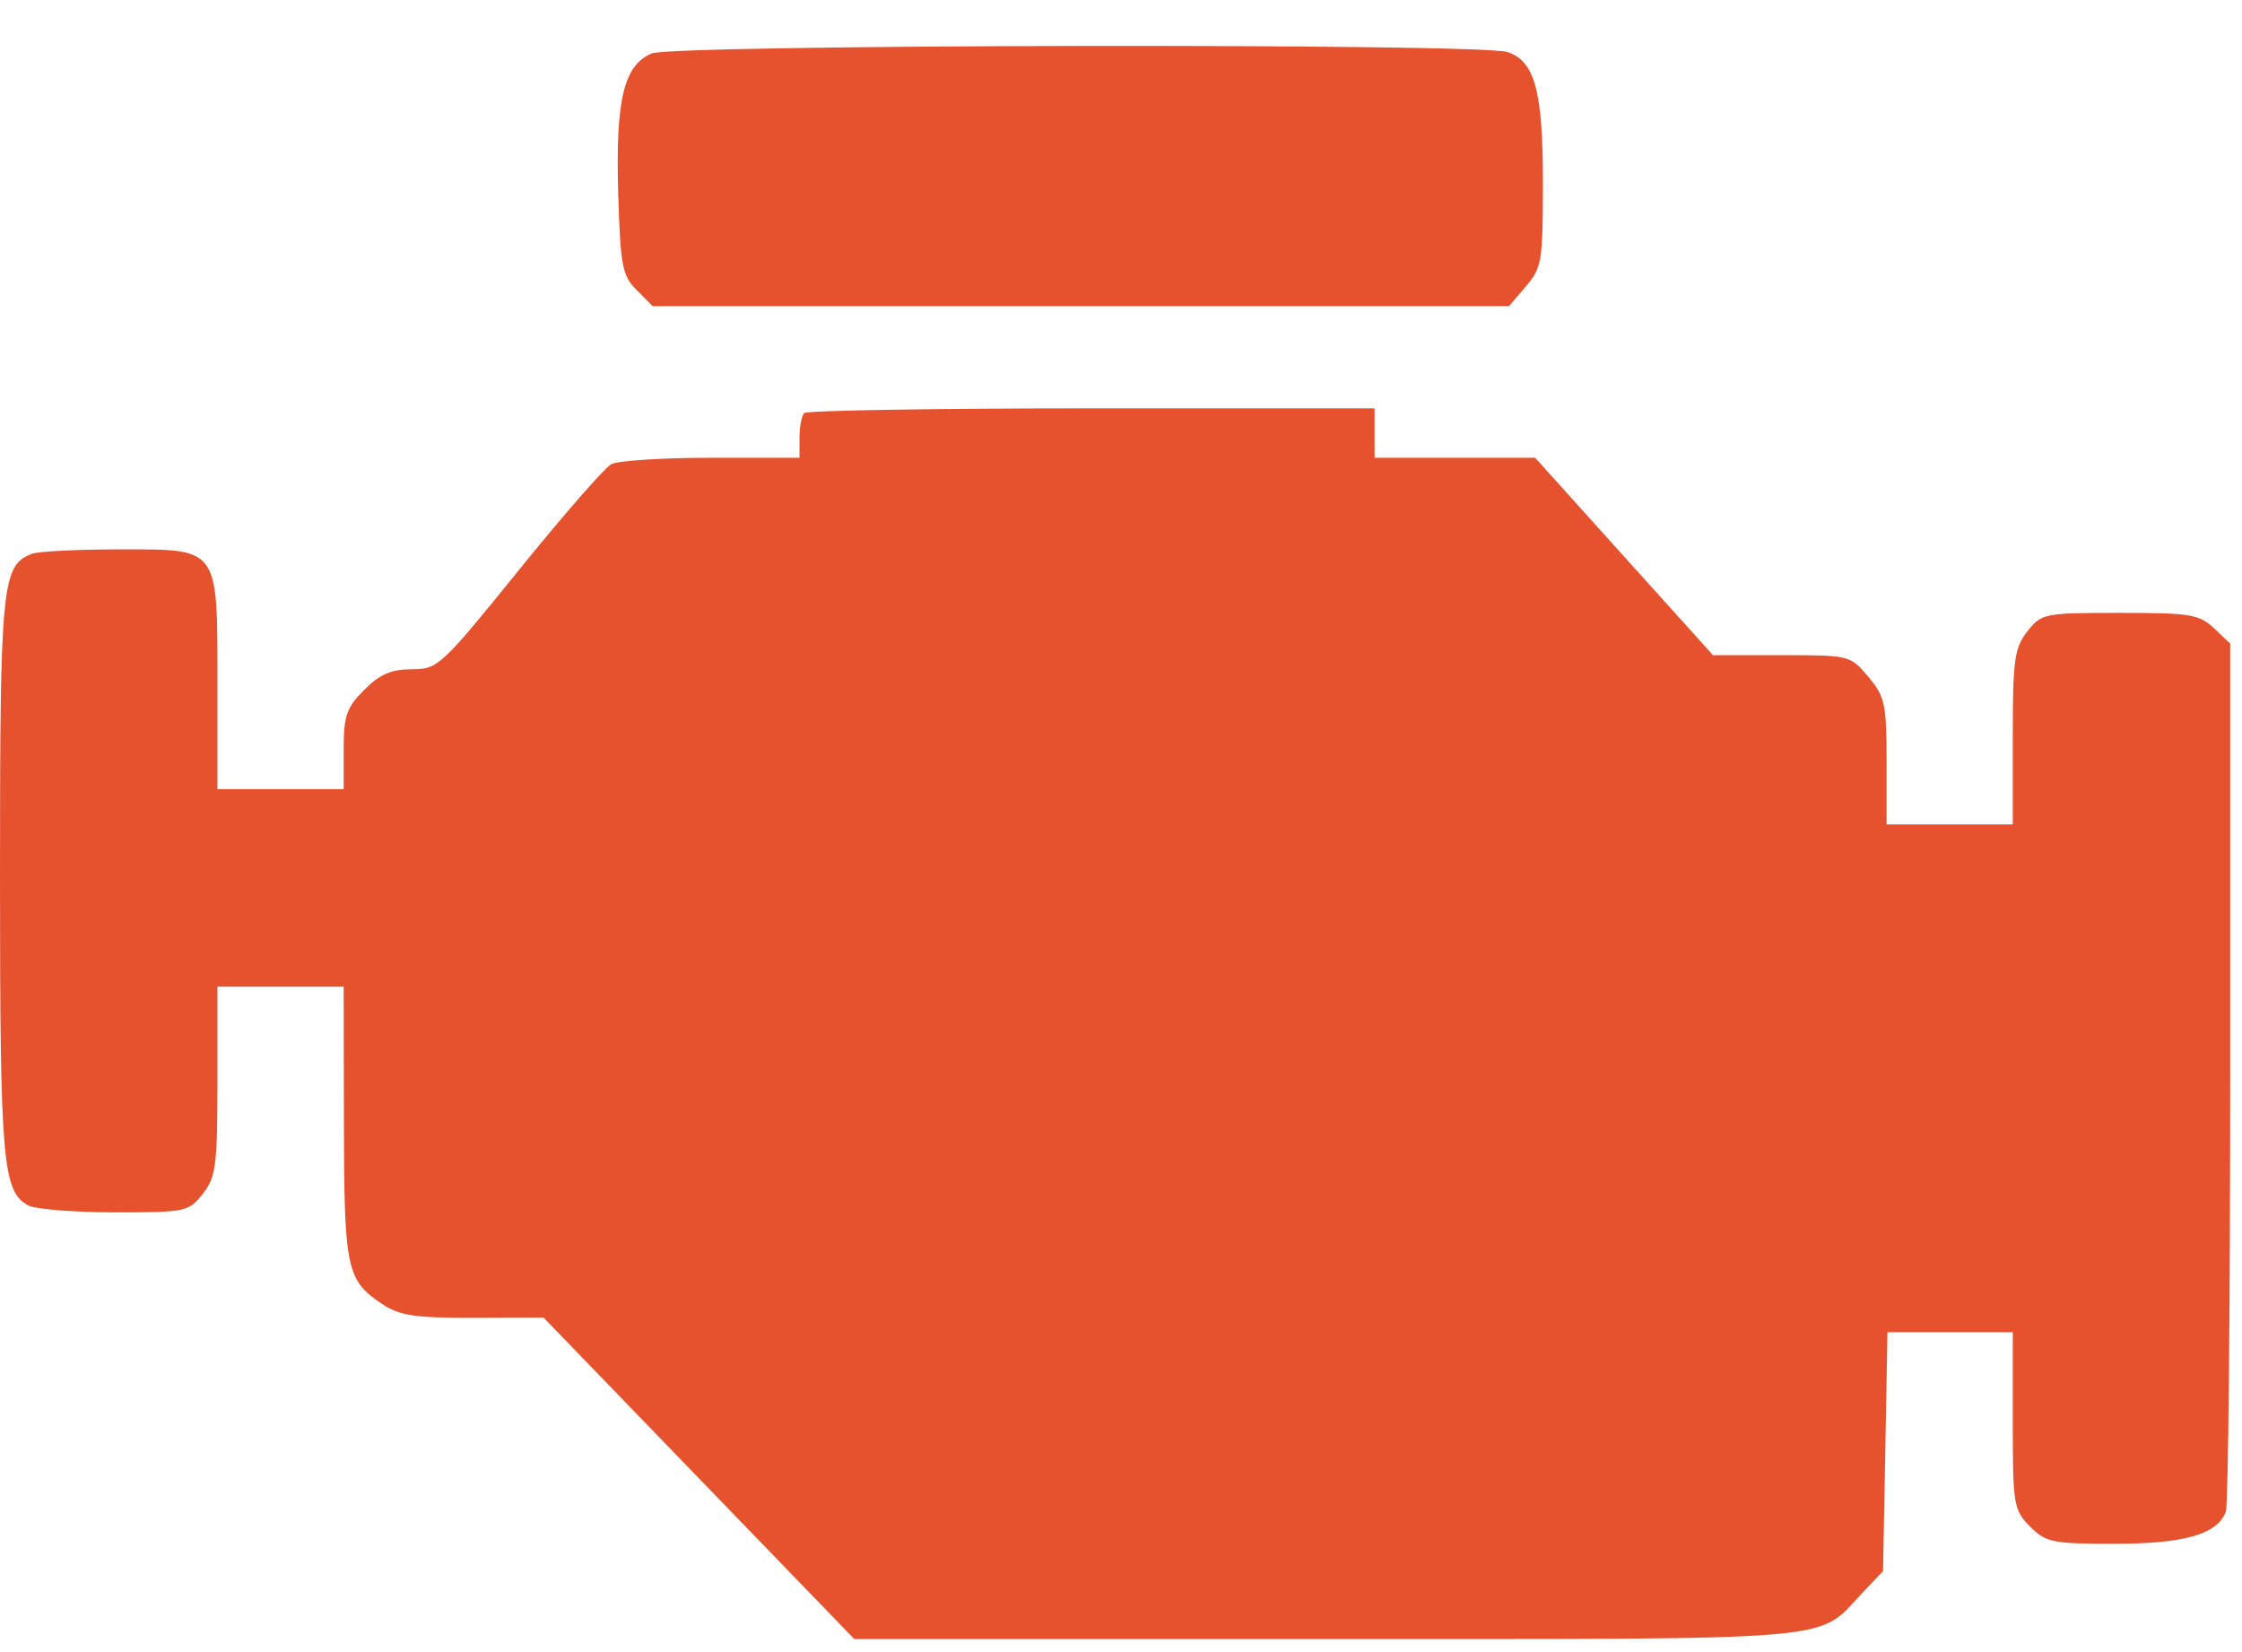
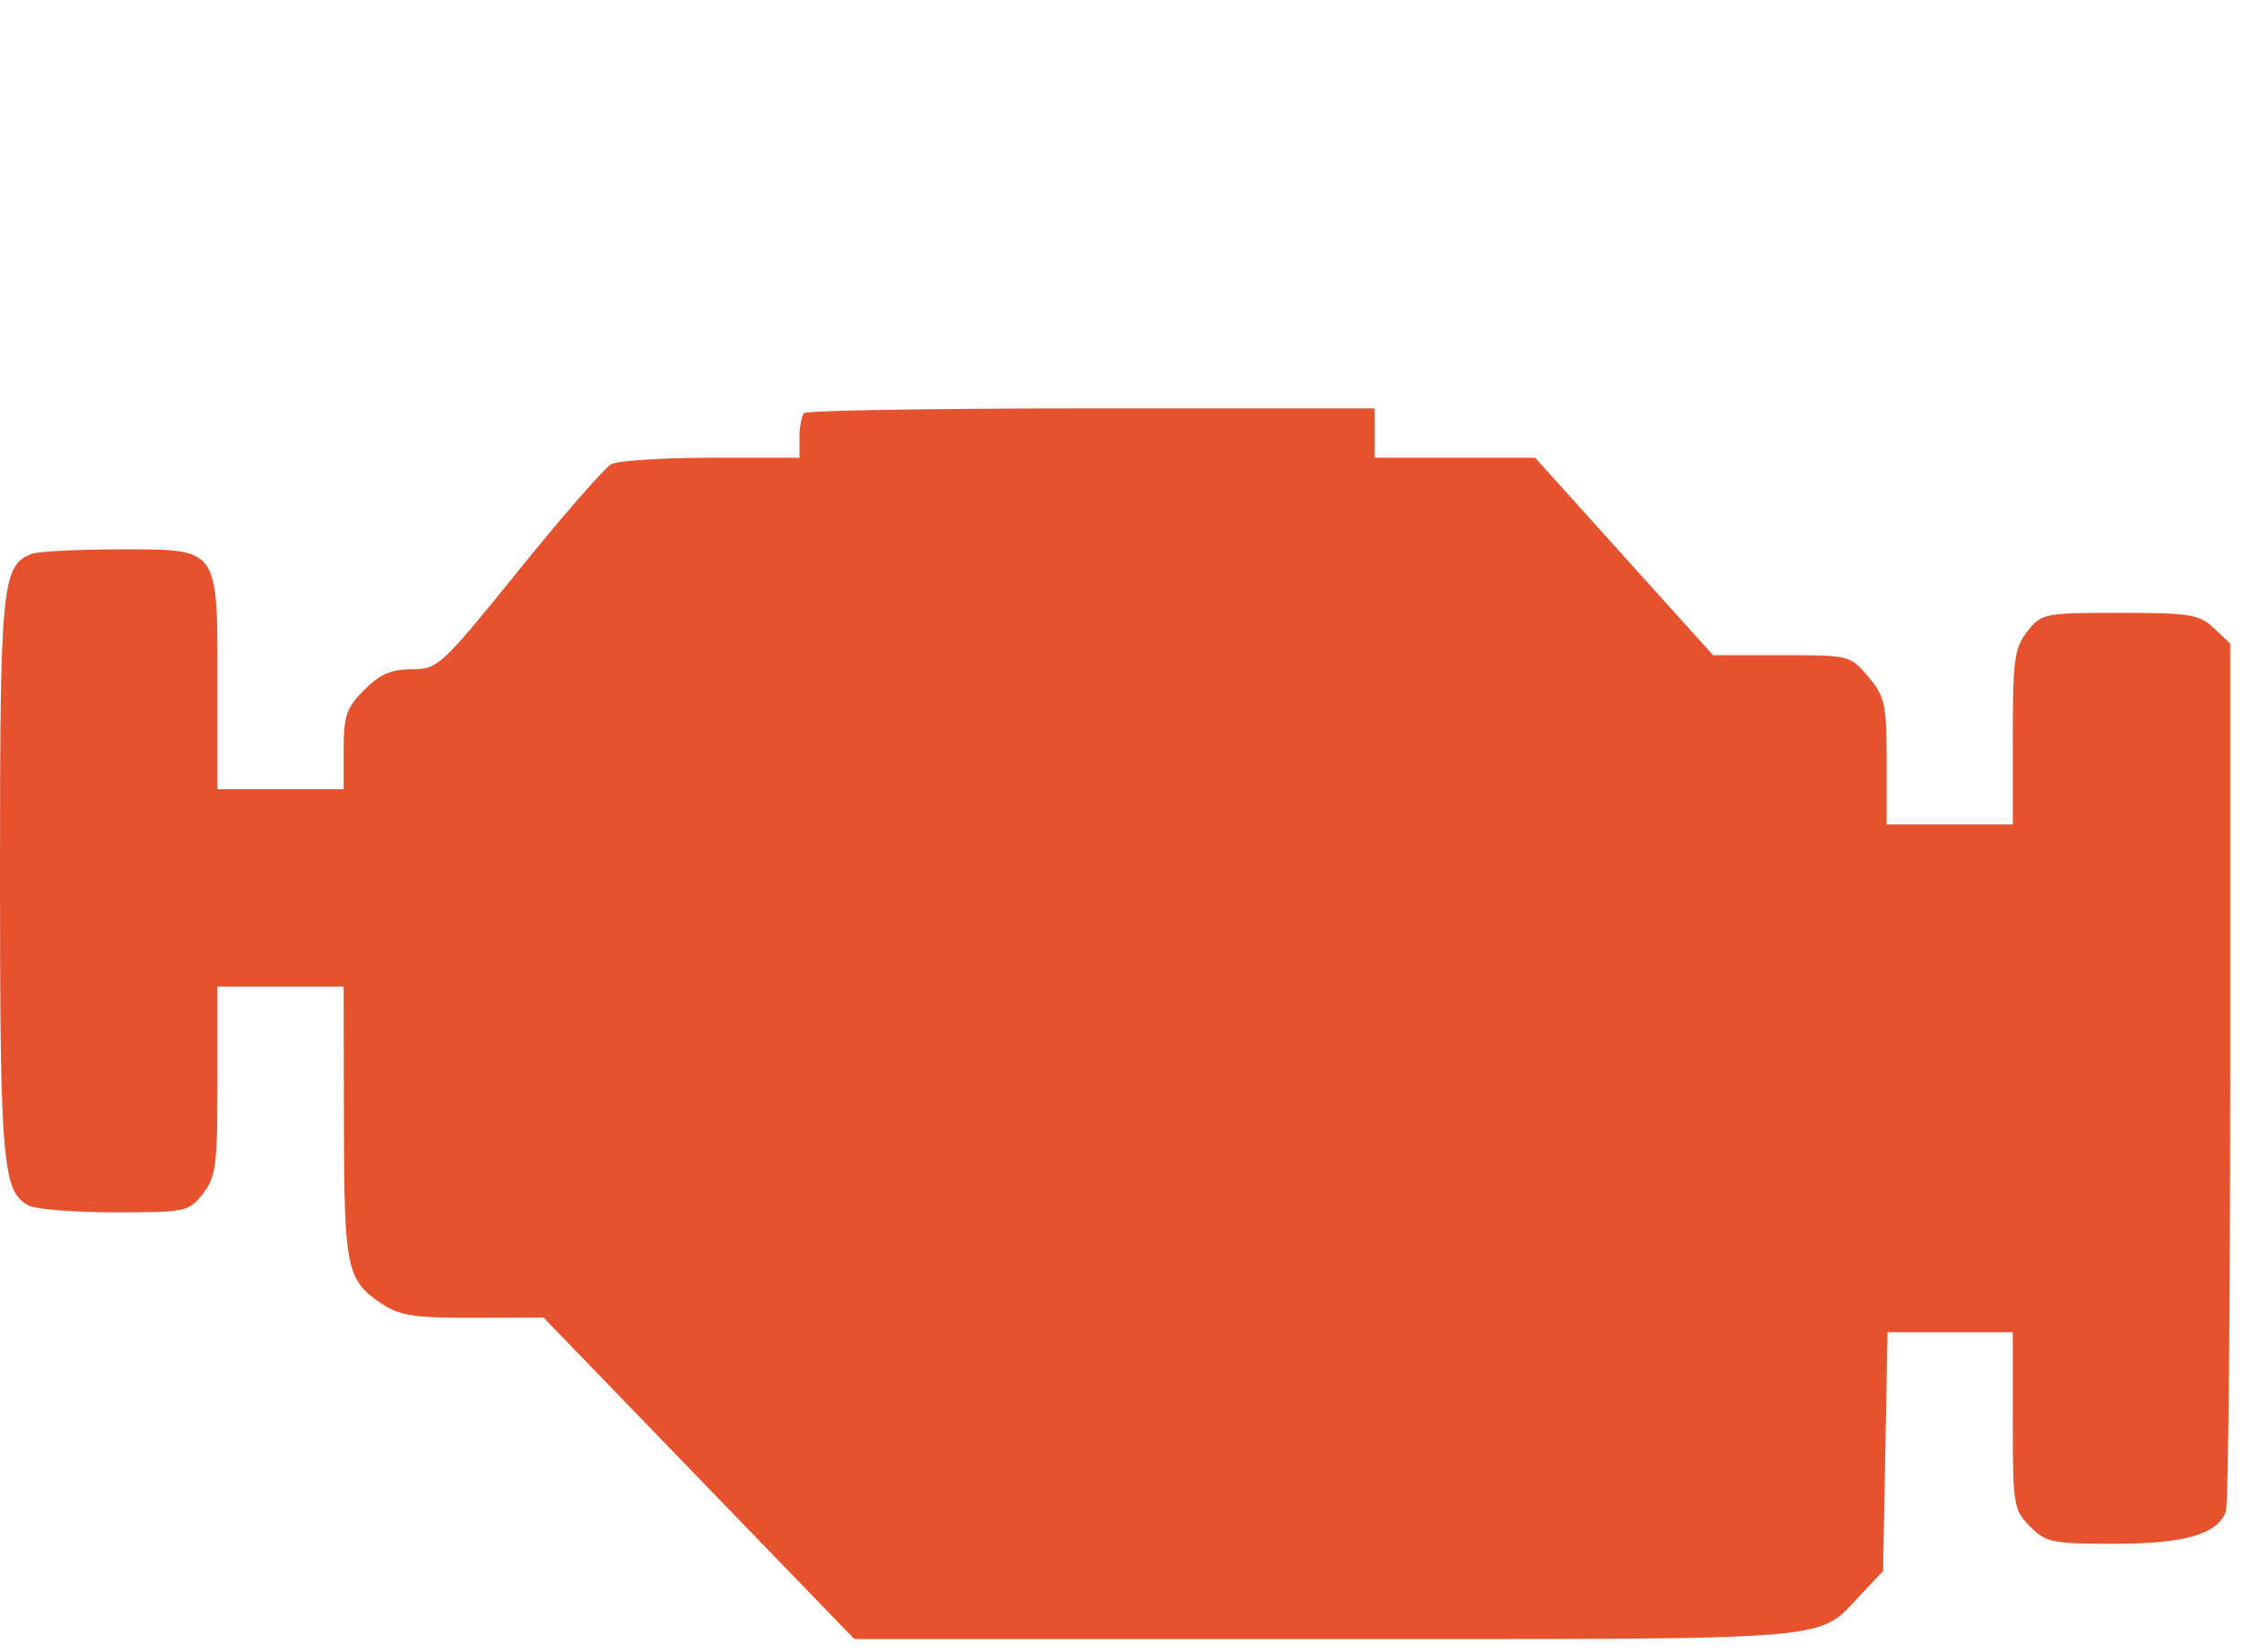
<svg xmlns="http://www.w3.org/2000/svg" width="38" height="28" viewBox="0 0 38 28" fill="none">
-   <path d="M10.479 3.307C10.43 1.698 10.569 1.107 11.045 0.906C11.408 0.752 25.069 0.729 25.545 0.881C26.012 1.03 26.151 1.535 26.151 3.084C26.151 4.427 26.133 4.538 25.864 4.852L25.577 5.188H18.319H11.061L10.791 4.916C10.547 4.671 10.516 4.509 10.479 3.307Z" fill="#E6512E" />
  <path d="M13.551 7.419C13.551 7.233 13.587 7.044 13.63 7.001C13.674 6.957 15.867 6.921 18.504 6.921H23.298V7.339V7.758H24.659H26.019L27.526 9.431L29.034 11.104H30.197C31.35 11.104 31.363 11.107 31.668 11.472C31.948 11.807 31.976 11.933 31.976 12.906V13.973H33.045H34.115V12.495C34.115 11.181 34.142 10.982 34.361 10.702C34.601 10.396 34.643 10.387 35.929 10.387C37.121 10.387 37.276 10.412 37.525 10.647L37.8 10.907V18.167C37.8 22.16 37.767 25.515 37.726 25.621C37.58 26.004 37.024 26.164 35.839 26.164C34.787 26.164 34.676 26.142 34.407 25.871C34.128 25.59 34.115 25.511 34.115 24.078V22.578H33.053H31.991L31.954 24.603L31.916 26.627L31.559 27.004C30.782 27.825 31.337 27.778 22.484 27.778H14.479L11.845 25.054L9.212 22.33L8.024 22.334C7.044 22.337 6.774 22.297 6.486 22.107C5.872 21.7 5.833 21.516 5.829 19.023L5.825 16.722H4.755H3.685V18.319C3.685 19.754 3.66 19.949 3.438 20.232C3.2 20.536 3.151 20.547 1.945 20.547C1.259 20.547 0.6 20.494 0.48 20.43C0.043 20.194 0 19.698 0 14.845C0 9.897 0.031 9.582 0.54 9.386C0.646 9.345 1.314 9.311 2.024 9.311C3.728 9.311 3.685 9.252 3.685 11.609V13.375H4.755H5.825V12.709C5.825 12.131 5.871 11.995 6.172 11.693C6.436 11.428 6.63 11.343 6.977 11.343C7.421 11.343 7.473 11.296 8.796 9.66C9.545 8.733 10.249 7.927 10.361 7.867C10.472 7.807 11.236 7.758 12.057 7.758H13.551V7.419Z" fill="#E6512E" />
</svg>